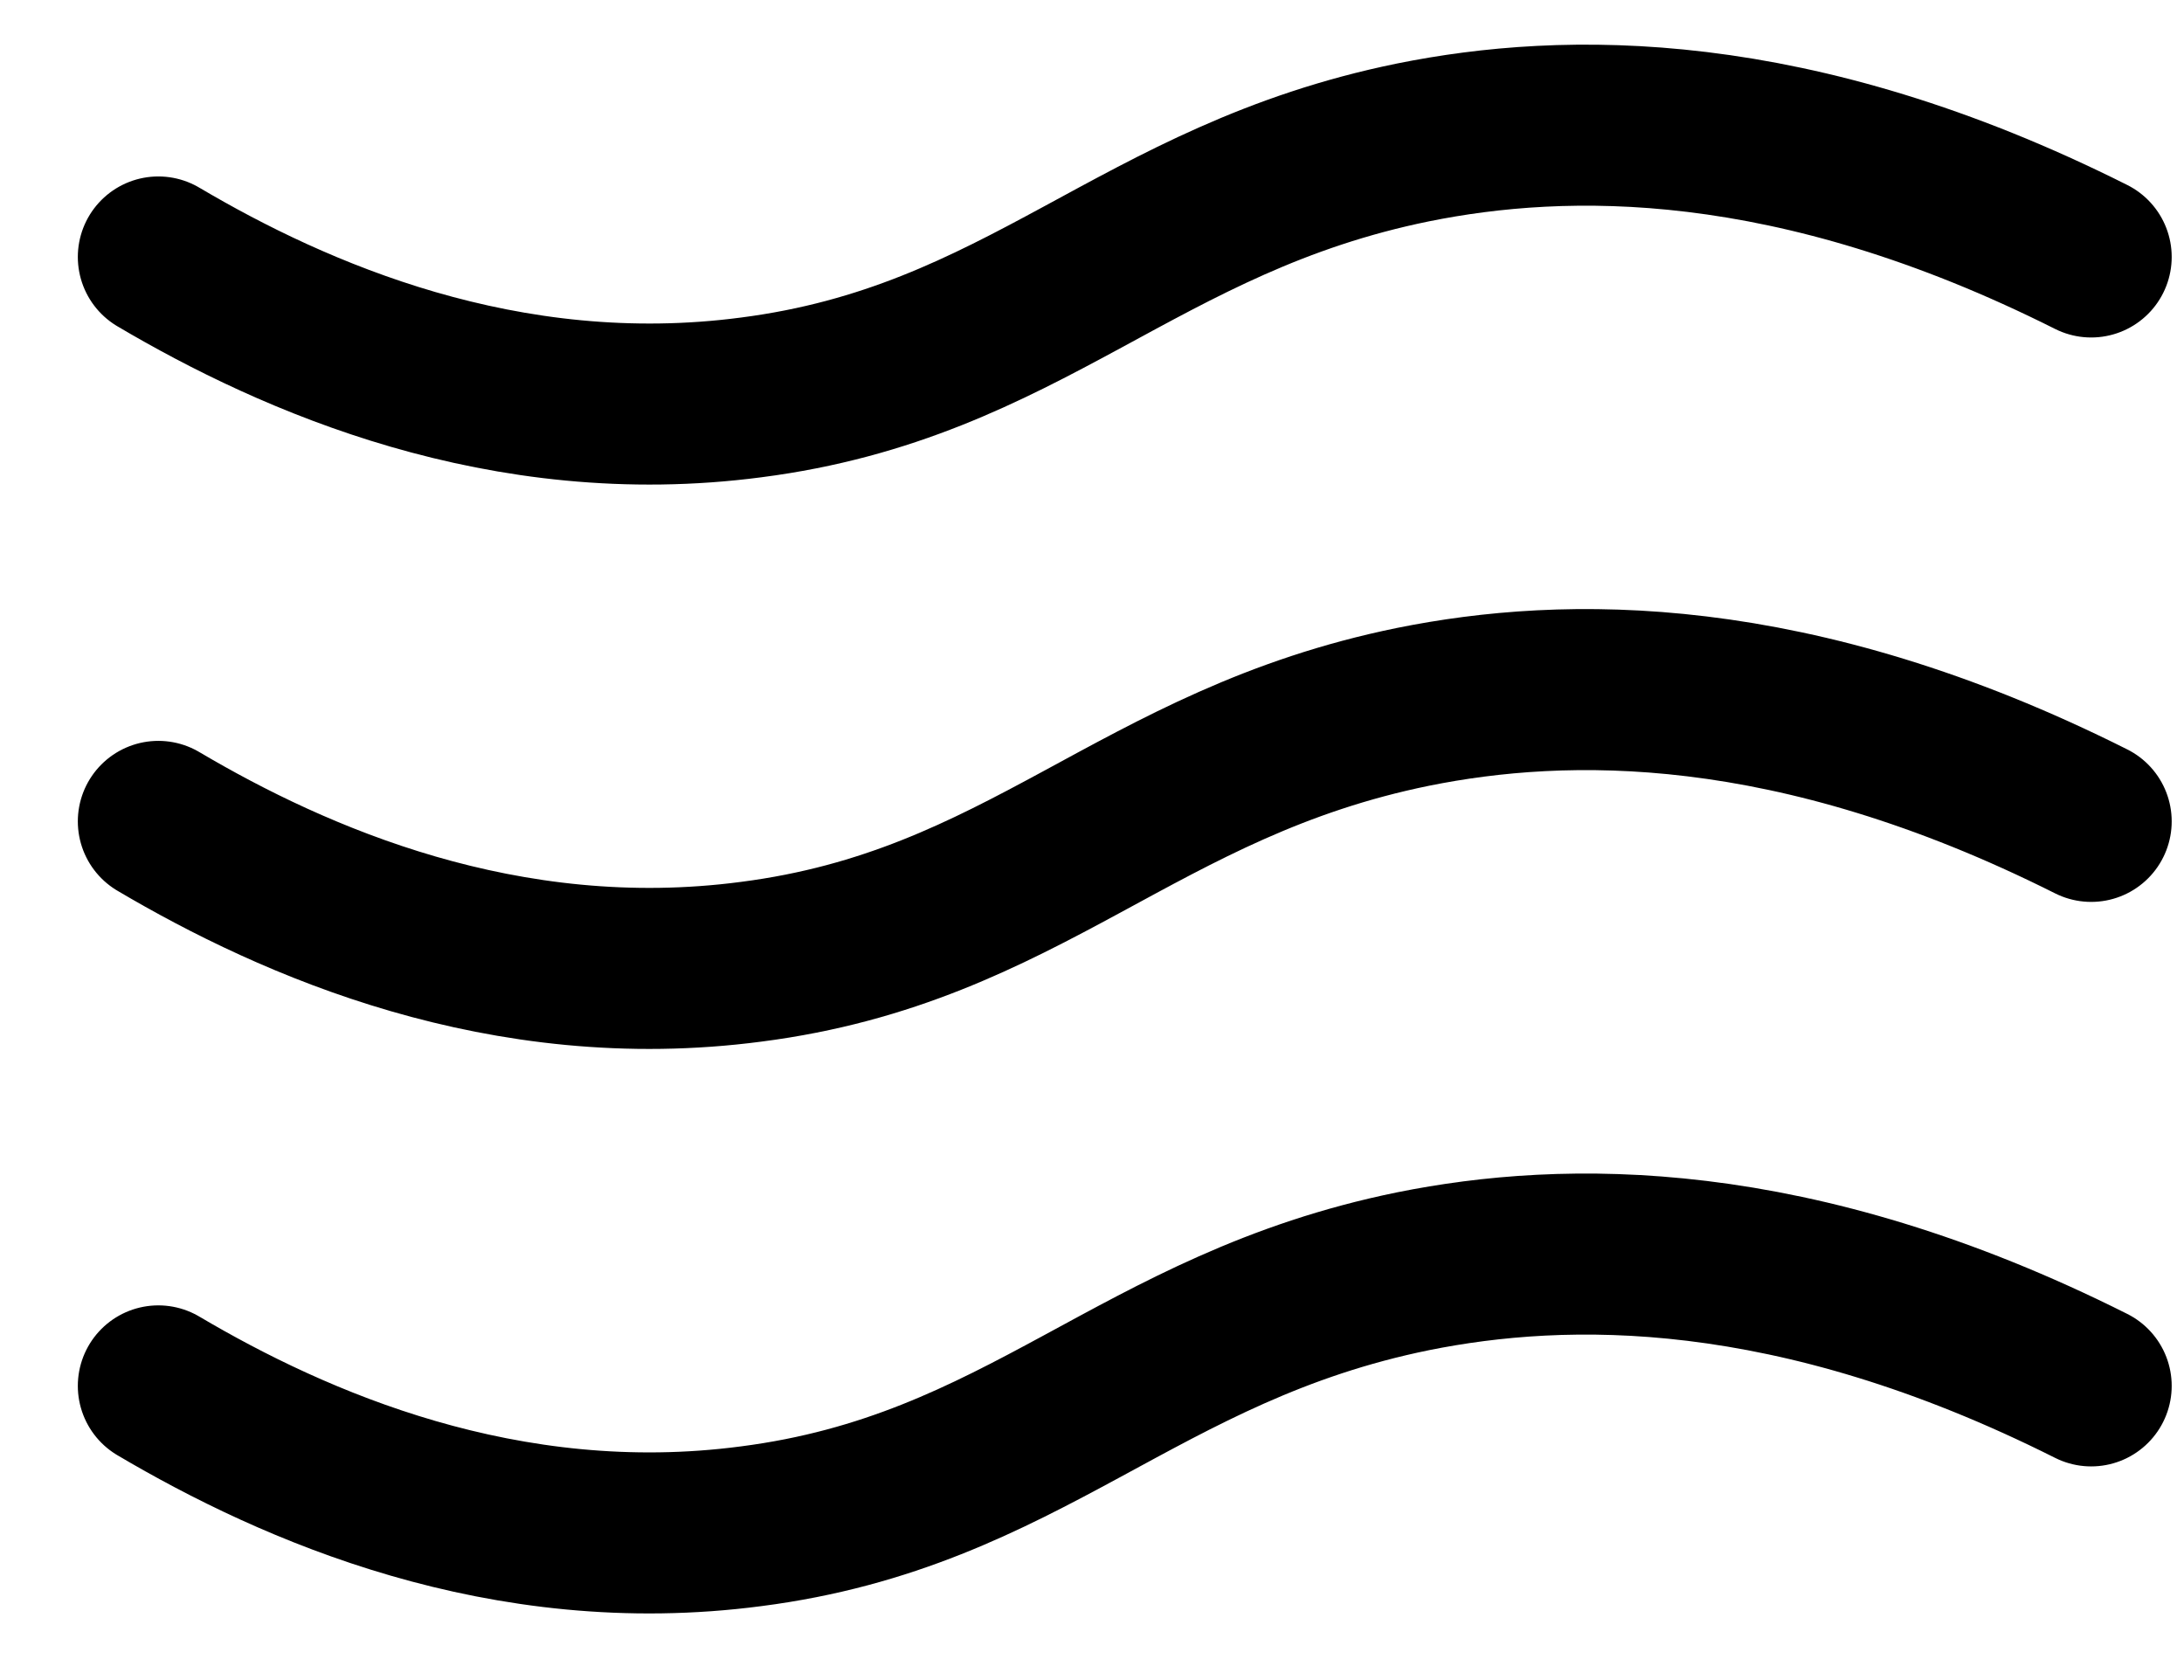
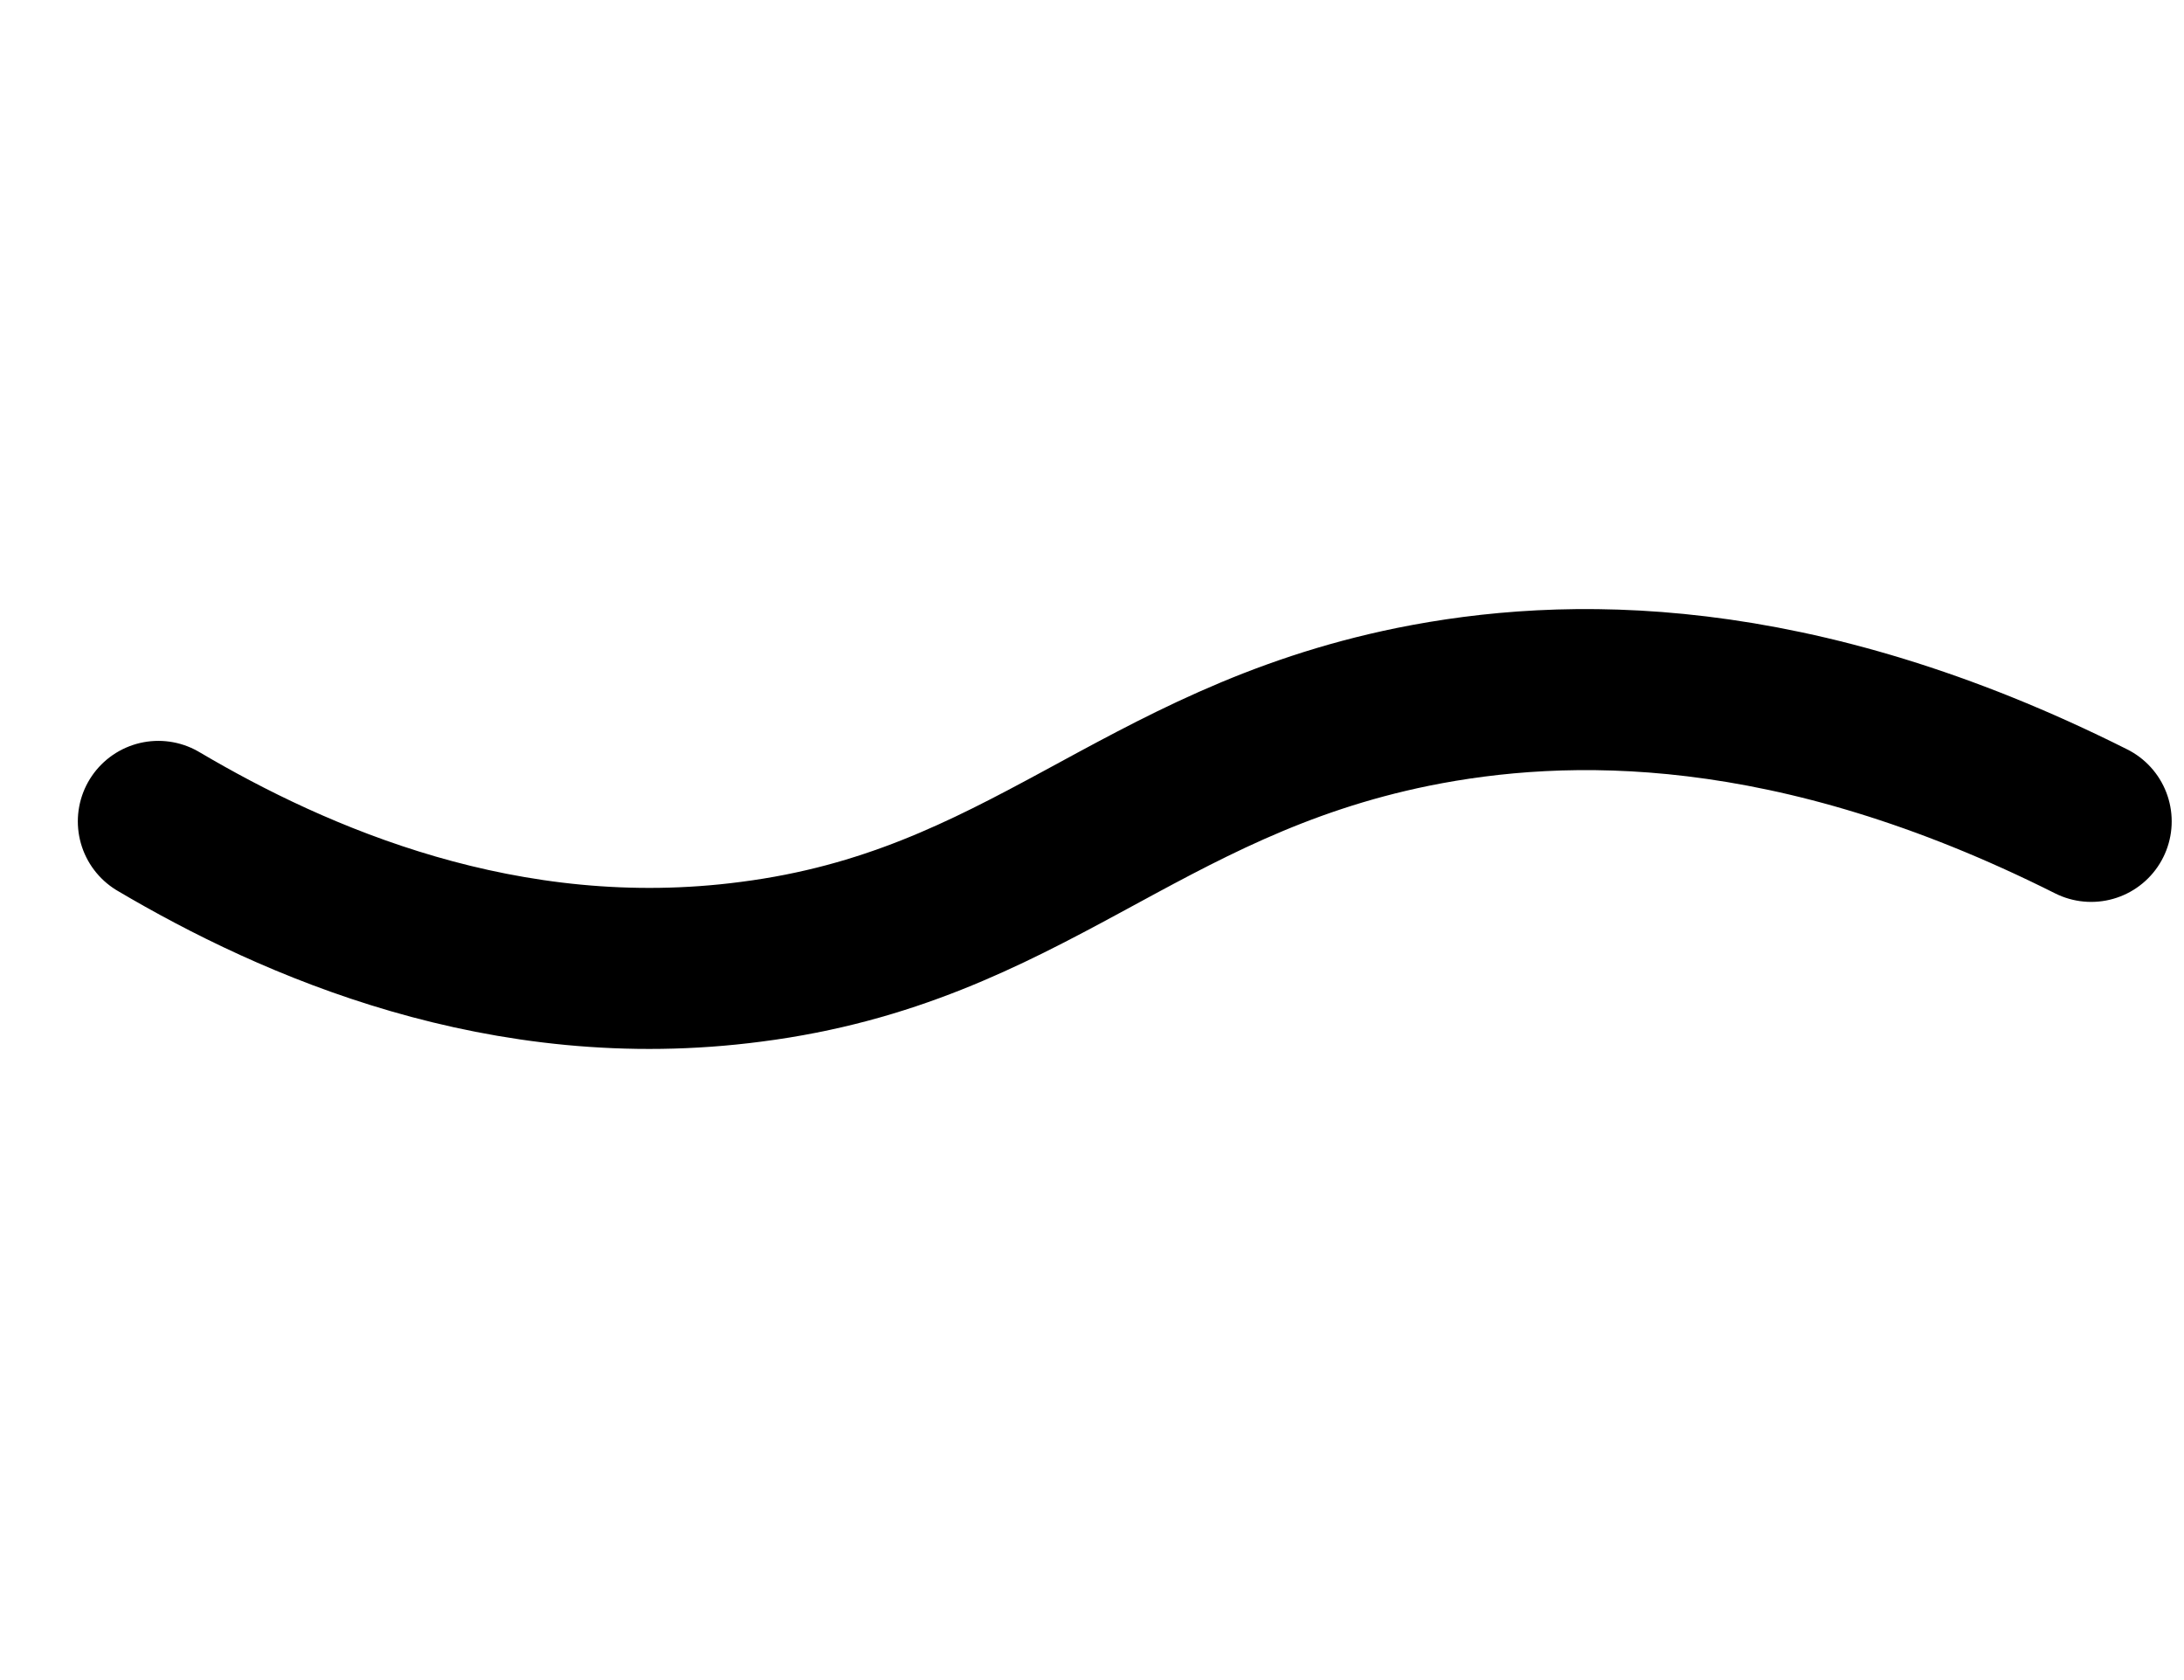
<svg xmlns="http://www.w3.org/2000/svg" width="26" height="20" viewBox="0 0 26 20" fill="none">
-   <path d="M1.885 16.498C3.501 17.453 6.006 18.556 8.942 18.169C12.21 17.748 13.529 15.804 16.824 15.133C18.628 14.77 21.34 14.713 24.895 16.498" stroke="black" stroke-width="1.917" stroke-linecap="round" stroke-linejoin="round" />
  <path d="M1.885 9.778C3.501 10.733 6.006 11.836 8.942 11.449C12.21 11.029 13.529 9.085 16.824 8.414C18.628 8.05 21.34 7.993 24.895 9.778" stroke="black" stroke-width="1.917" stroke-linecap="round" stroke-linejoin="round" />
-   <path d="M1.885 3.059C3.501 4.014 6.006 5.117 8.942 4.731C12.21 4.31 13.529 2.366 16.824 1.695C18.628 1.331 21.34 1.274 24.895 3.059" stroke="black" stroke-width="1.917" stroke-linecap="round" stroke-linejoin="round" />
</svg>